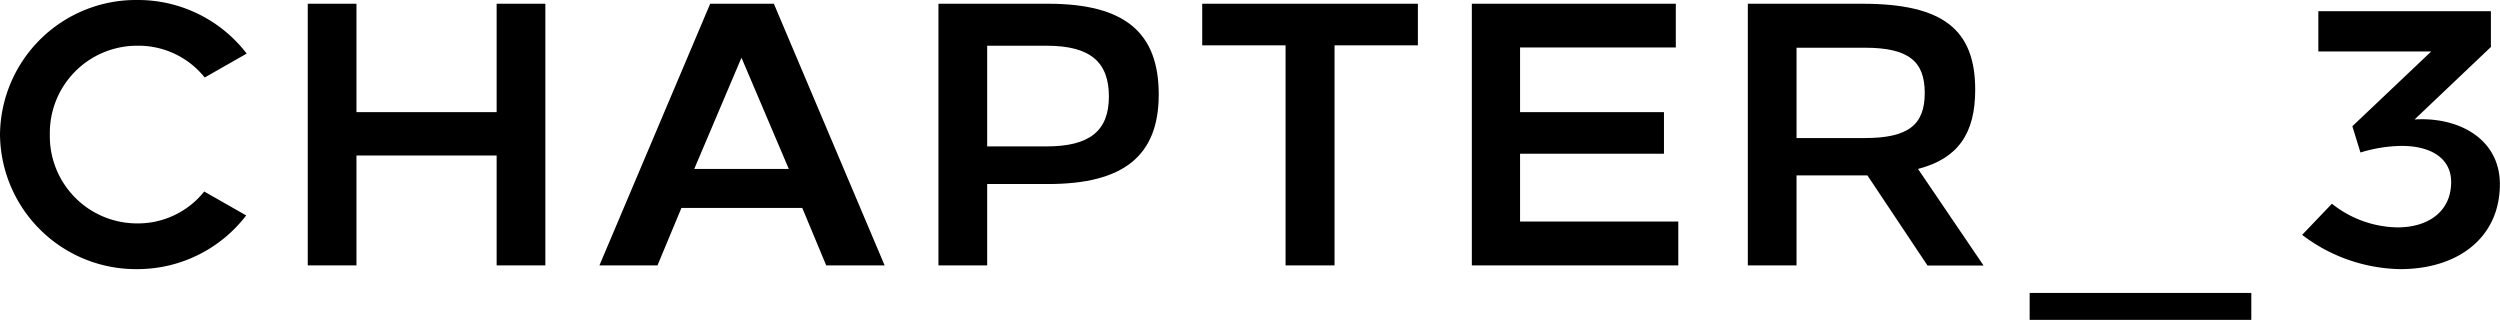
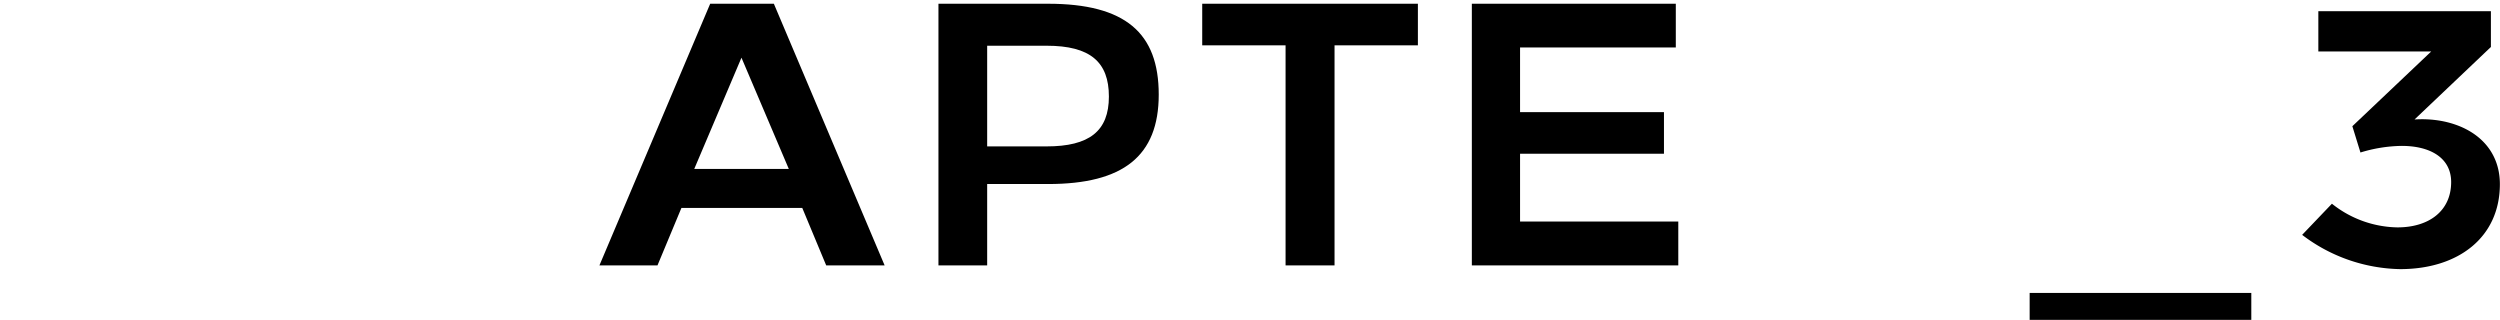
<svg xmlns="http://www.w3.org/2000/svg" width="200.65" height="25.67" viewBox="0 0 200.65 25.67">
  <title>txt_menu-5_on</title>
  <g id="レイヤー_2" data-name="レイヤー 2">
    <g id="button">
-       <path d="M19.8,4.3,16.43,6.22A6.81,6.81,0,0,0,11,3.67a7,7,0,0,0-7,7.13,7,7,0,0,0,7,7.13,6.8,6.8,0,0,0,5.39-2.56l3.37,1.92A11,11,0,0,1,11,21.6,10.91,10.91,0,0,1,0,10.8,10.91,10.91,0,0,1,11,0,11,11,0,0,1,19.8,4.3Z" />
-       <path d="M39.86,21.3V12.48H28.61V21.3H24.7V.3h3.91V9H39.86V.3h3.91v21Z" />
      <path d="M66.31,21.3l-1.92-4.61h-9.7L52.77,21.3H48.11L57,.3h5.11L71,21.3Zm-3-7.74-3.8-8.93-3.79,8.93Z" />
      <path d="M84.11.3C90.32.3,93,2.64,93,7.59s-2.87,7.18-8.87,7.18H79.23V21.3H75.32V.3ZM79.23,11.75H84c3.42,0,5-1.22,5-4S87.5,3.67,84,3.67H79.23Z" />
      <path d="M107.11,3.64V21.3h-3.93V3.64H96.49V.3H113.8V3.64Z" />
      <path d="M122,3.81V9h11.55v3.34H122v5.44h12.7V21.3H118.13V.3H134.5V3.81Z" />
-       <path d="M149.47.3c6.48,0,9.06,2.07,9.06,6.91,0,3.48-1.36,5.51-4.59,6.35l5.26,7.75h-4.5l-4.82-7.23c-.41,0-.81,0-1.33,0h-4.36V21.3h-3.91V.3Zm-5.28,10.78h5.47c3.5,0,4.82-1.06,4.82-3.62s-1.32-3.63-4.82-3.63h-5.47Z" />
      <path d="M162.9,25.67V23.51h17.79v2.16Z" />
      <path d="M193.79,9.59a8.75,8.75,0,0,1,2.17.12c2.81.53,4.68,2.35,4.68,5.07,0,4.26-3.32,6.82-8,6.82a13.34,13.34,0,0,1-7.87-2.75l2.39-2.5a8.64,8.64,0,0,0,5.26,1.9c2.52,0,4.31-1.31,4.31-3.64,0-1.94-1.68-2.91-4-2.9a11.76,11.76,0,0,0-3.28.53l-.65-2.11,6.33-6h-9.06V.9h13.85V3.77Z" />
    </g>
  </g>
</svg>